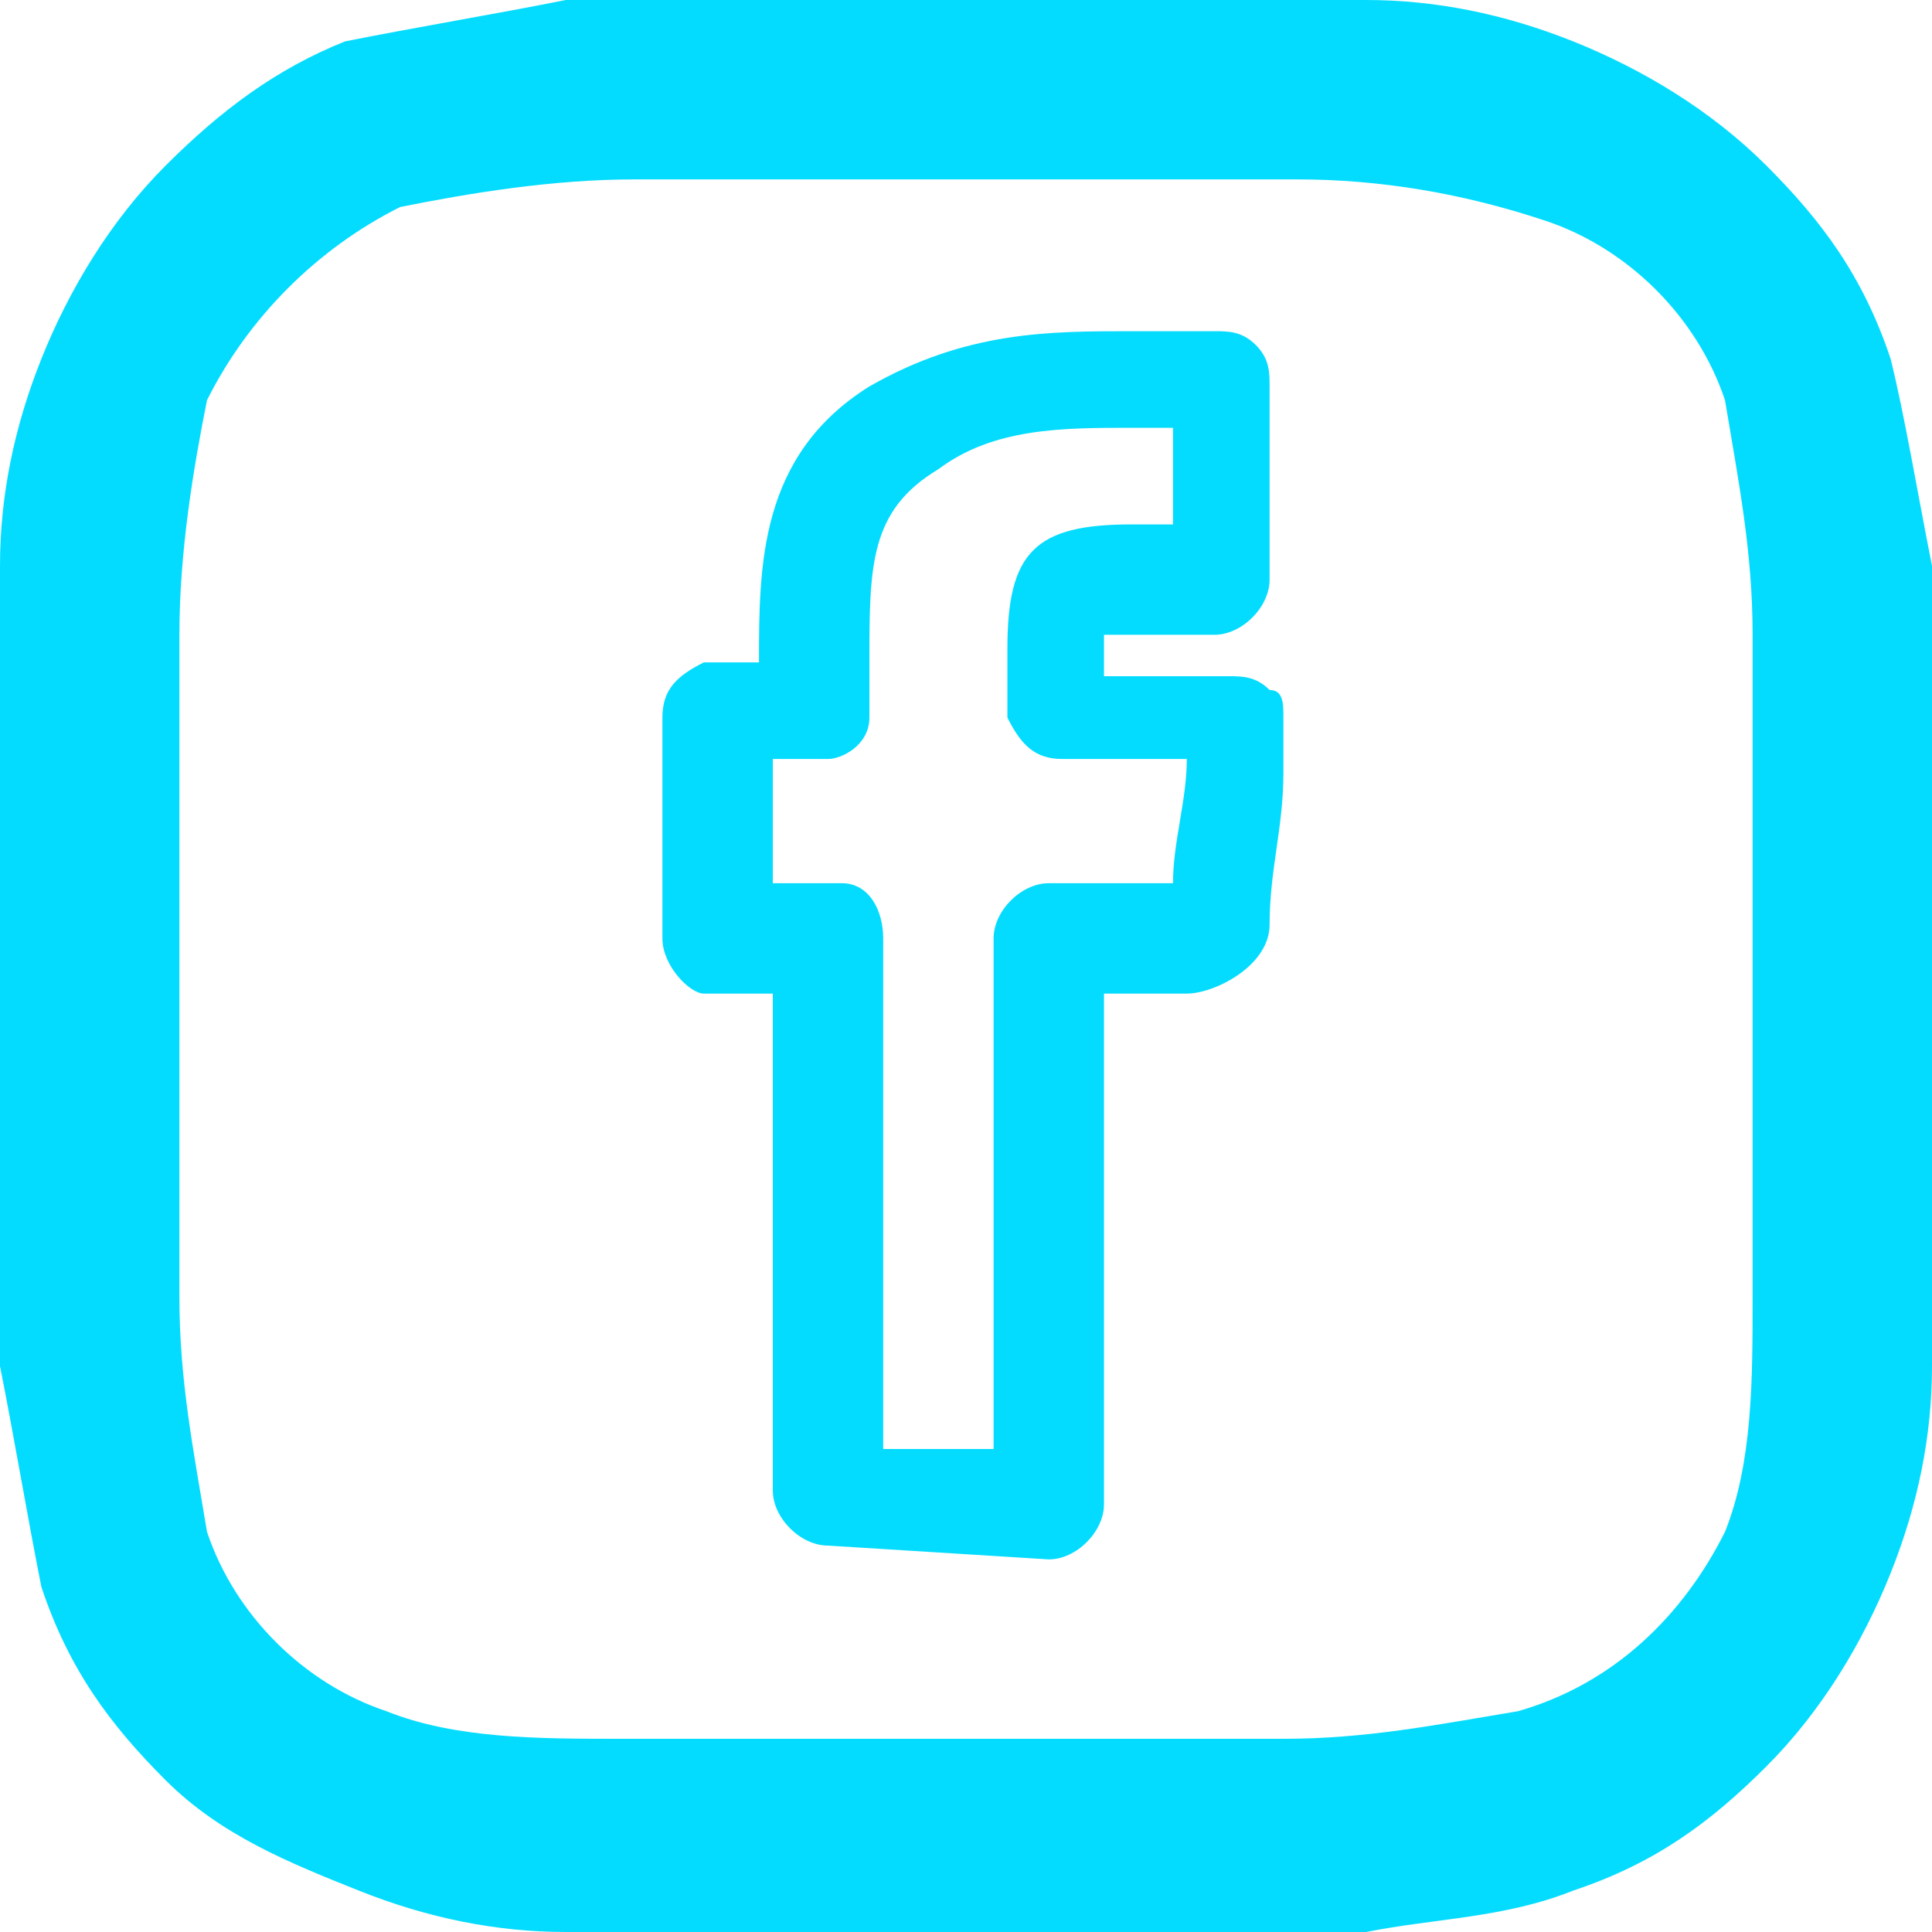
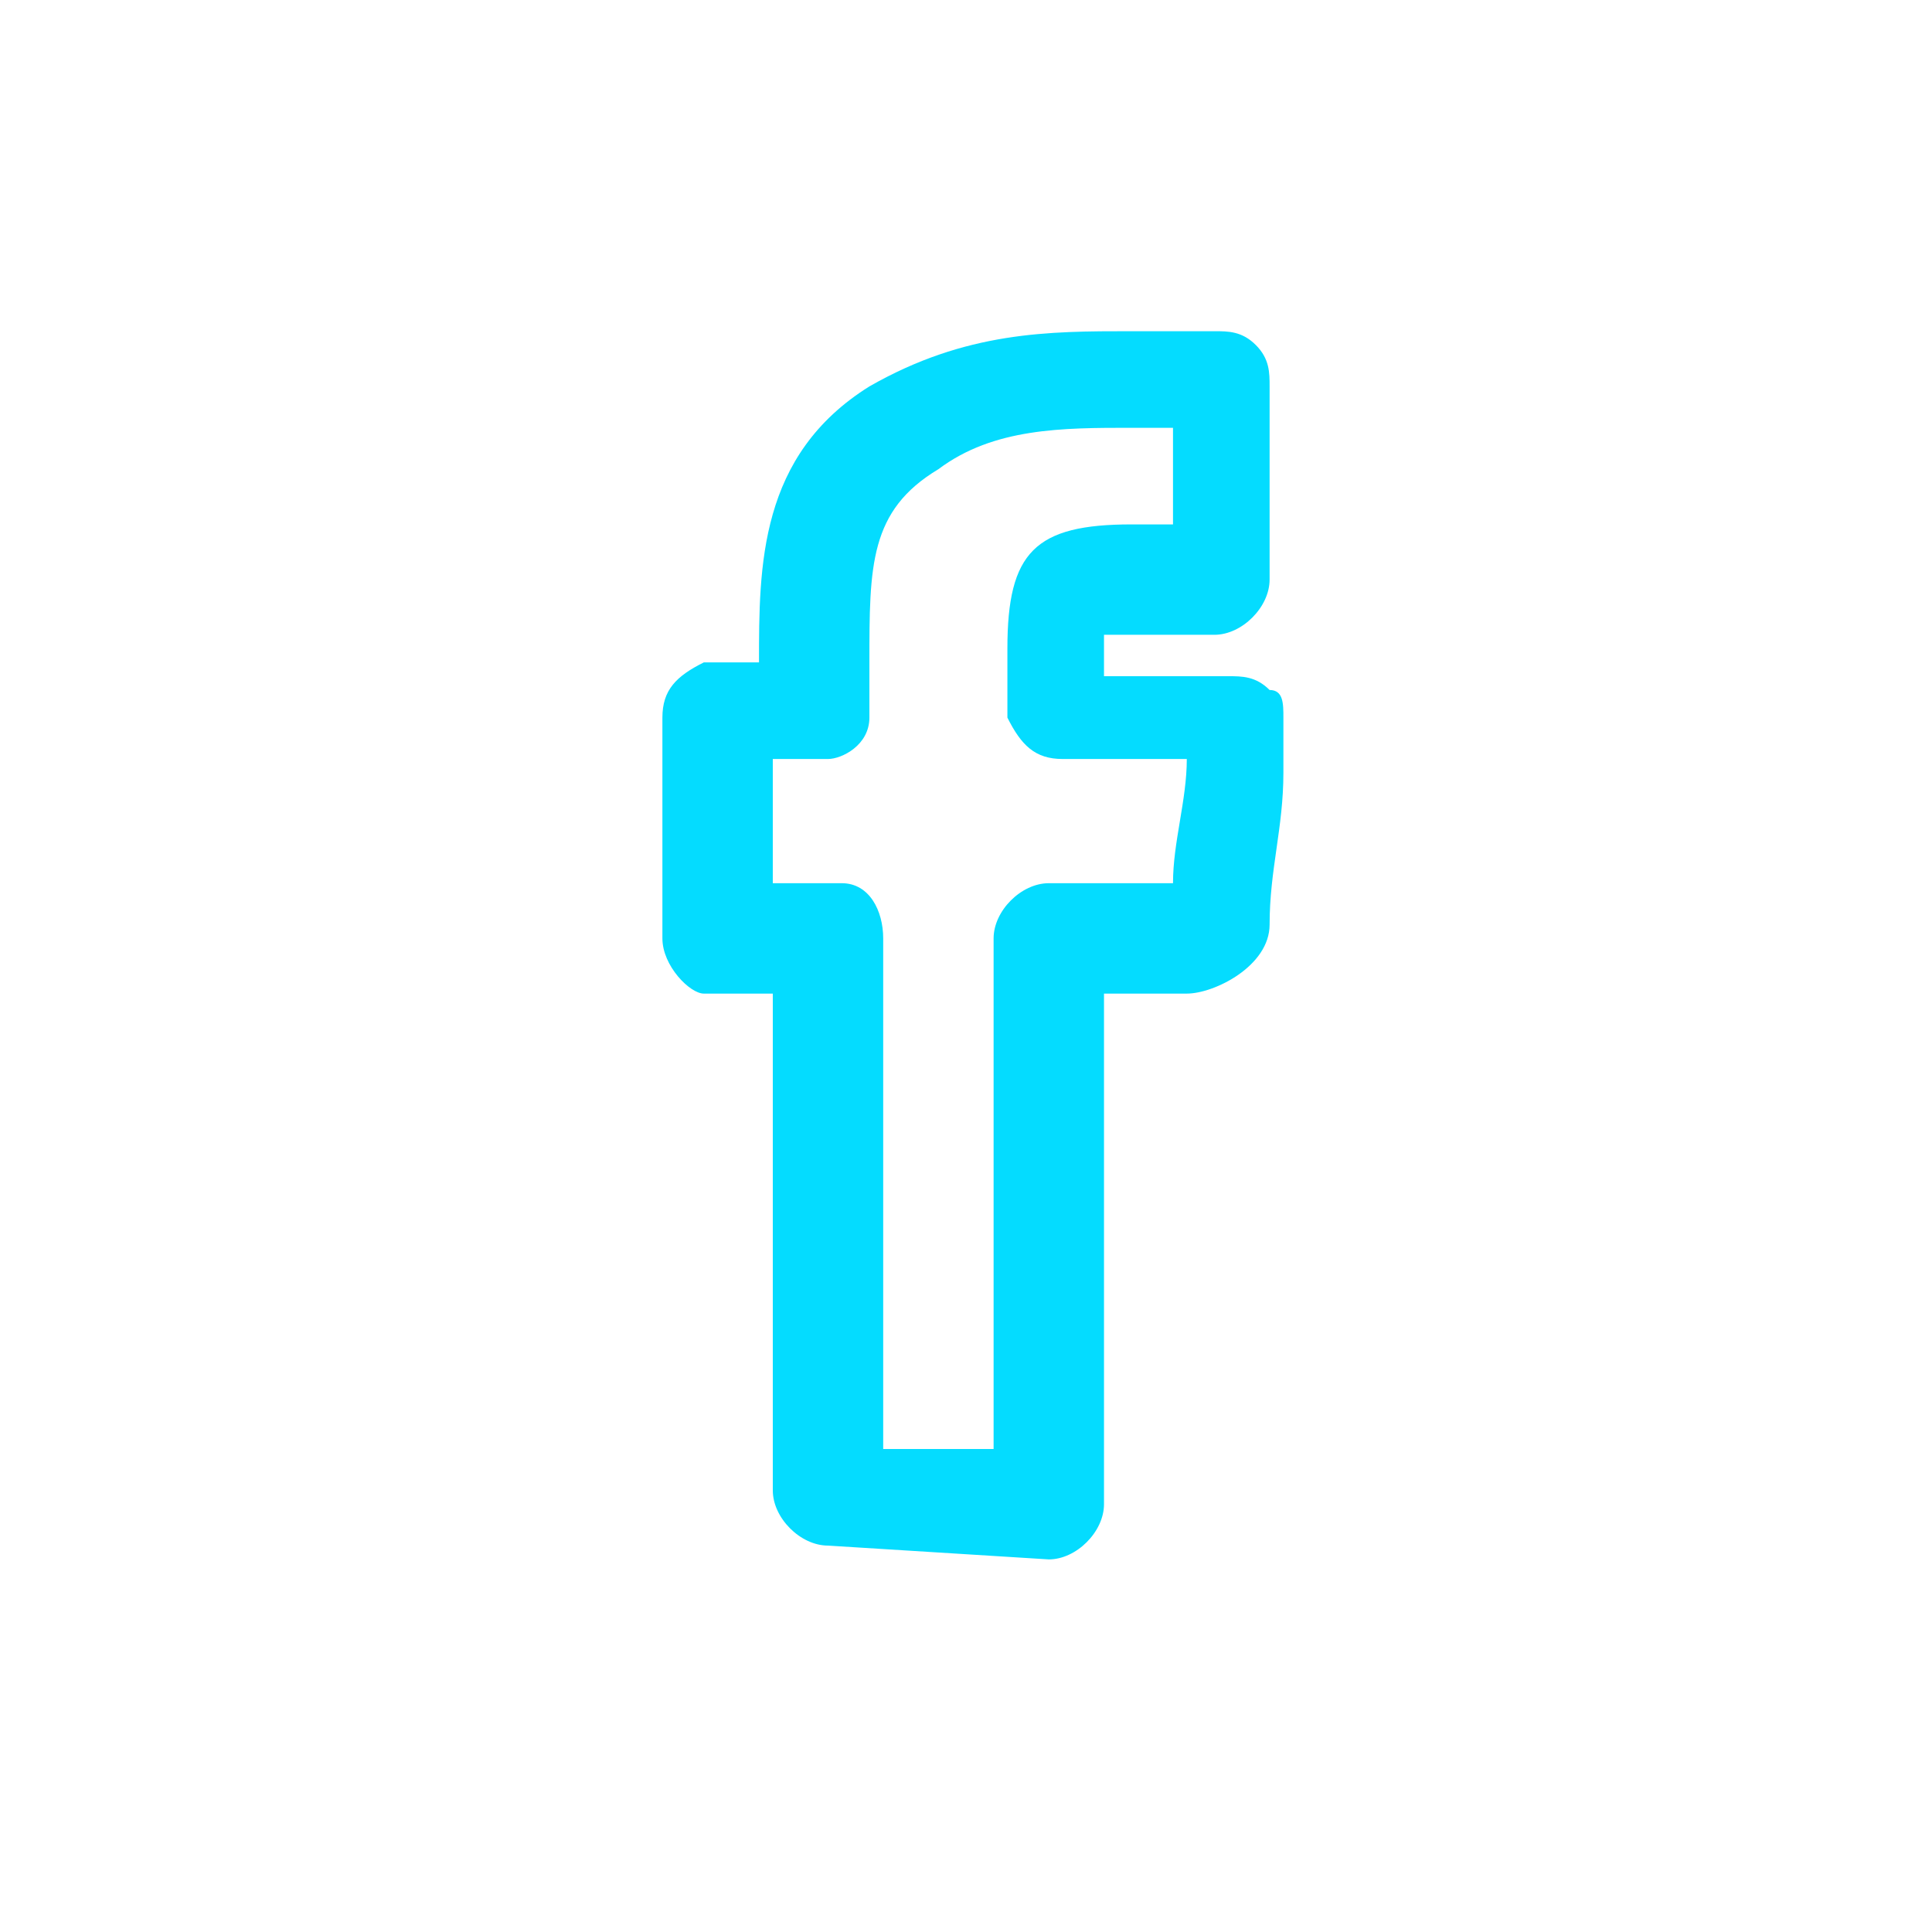
<svg xmlns="http://www.w3.org/2000/svg" version="1.1" id="Layer_1" width="14" height="14" viewBox="0 0 14 14" style="enable-background:new 0 0 14 14;" xml:space="preserve">
  <style type="text/css">
	.st0{fill:#04DCFF;}
	.st1{fill:#202020;}
</style>
-   <path id="Path_382" class="st0" d="M14,4.1c0,0.6,0,1.6,0,2.9s0,2.3,0,2.9c0,0.5-0.1,1-0.3,1.5c-0.2,0.5-0.5,1-0.9,1.4  c-0.4,0.4-0.8,0.7-1.4,0.9c-0.5,0.2-1,0.2-1.5,0.3c-0.6,0-1.6,0-2.9,0s-2.3,0-2.9,0c-0.5,0-1-0.1-1.5-0.3c-0.5-0.2-1-0.4-1.4-0.8  c-0.4-0.4-0.7-0.8-0.9-1.4C0.2,11,0.1,10.4,0,9.9C0,9.3,0,8.4,0,7s0-2.3,0-2.9c0-0.5,0.1-1,0.3-1.5c0.2-0.5,0.5-1,0.9-1.4  C1.6,0.8,2,0.5,2.5,0.3C3,0.2,3.6,0.1,4.1,0C4.7,0,5.6,0,7,0s2.3,0,2.9,0c0.5,0,1,0.1,1.5,0.3c0.5,0.2,1,0.5,1.4,0.9  c0.4,0.4,0.7,0.8,0.9,1.4C13.8,3,13.9,3.6,14,4.1z M12.5,11.1c0.2-0.5,0.2-1.1,0.2-1.7c0-0.5,0-1.1,0-1.9v-1c0-0.9,0-1.5,0-1.9  c0-0.6-0.1-1.1-0.2-1.7c-0.2-0.6-0.7-1.1-1.3-1.3C10.6,1.4,10,1.3,9.4,1.3c-0.5,0-1.1,0-1.9,0h-1c-0.8,0-1.5,0-1.9,0  C4,1.3,3.4,1.4,2.9,1.5C2.3,1.8,1.8,2.3,1.5,2.9C1.4,3.4,1.3,4,1.3,4.6c0,0.5,0,1.1,0,1.9v1c0,0.8,0,1.5,0,1.9  c0,0.6,0.1,1.1,0.2,1.7c0.2,0.6,0.7,1.1,1.3,1.3c0.5,0.2,1.1,0.2,1.7,0.2c0.5,0,1.1,0,1.9,0h1c0.9,0,1.5,0,1.9,0  c0.6,0,1.1-0.1,1.7-0.2C11.7,12.2,12.2,11.7,12.5,11.1z" />
  <g>
    <path class="st0" d="M6,11.2c-0.2,0-0.4-0.2-0.4-0.4V7.2l-0.5,0C5,7.2,4.8,7,4.8,6.8V5.2c0-0.2,0.1-0.3,0.3-0.4c0.1,0,0.3,0,0.4,0   c0,0,0,0,0,0c0-0.7,0-1.5,0.8-2C7,2.4,7.6,2.4,8.2,2.4c0.2,0,0.4,0,0.6,0c0.1,0,0.2,0,0.3,0.1c0.1,0.1,0.1,0.2,0.1,0.3v1.4   c0,0.2-0.2,0.4-0.4,0.4l-0.2,0c-0.1,0-0.3,0-0.4,0c0,0-0.2,0-0.2,0c0,0,0,0.1,0,0.2c0,0,0,0.1,0,0.1h0.9c0.1,0,0.2,0,0.3,0.1   C9.3,5,9.3,5.1,9.3,5.2c0,0.1,0,0.2,0,0.4c0,0.4-0.1,0.7-0.1,1.1c0,0.3-0.4,0.5-0.6,0.5c-0.2,0-0.4,0-0.6,0v3.7   c0,0.2-0.2,0.4-0.4,0.4L6,11.2C6,11.2,6,11.2,6,11.2z M6.3,10.5h0.9V6.8c0-0.2,0.2-0.4,0.4-0.4c0.1,0,0.2,0,0.3,0   c0.2,0,0.4,0,0.6,0c0-0.3,0.1-0.6,0.1-0.9H7.7c-0.2,0-0.3-0.1-0.4-0.3c0-0.1,0-0.1,0-0.2c0-0.1,0-0.2,0-0.3c0-0.7,0.2-0.9,0.9-0.9   c0.1,0,0.2,0,0.3,0V3.1c-0.1,0-0.2,0-0.3,0c-0.5,0-1,0-1.4,0.3C6.3,3.7,6.3,4.1,6.3,4.8c0,0.1,0,0.2,0,0.4c0,0.2-0.2,0.3-0.3,0.3   l-0.1,0c-0.1,0-0.2,0-0.3,0v0.9l0.5,0c0.2,0,0.3,0.2,0.3,0.4V10.5z" />
  </g>
</svg>